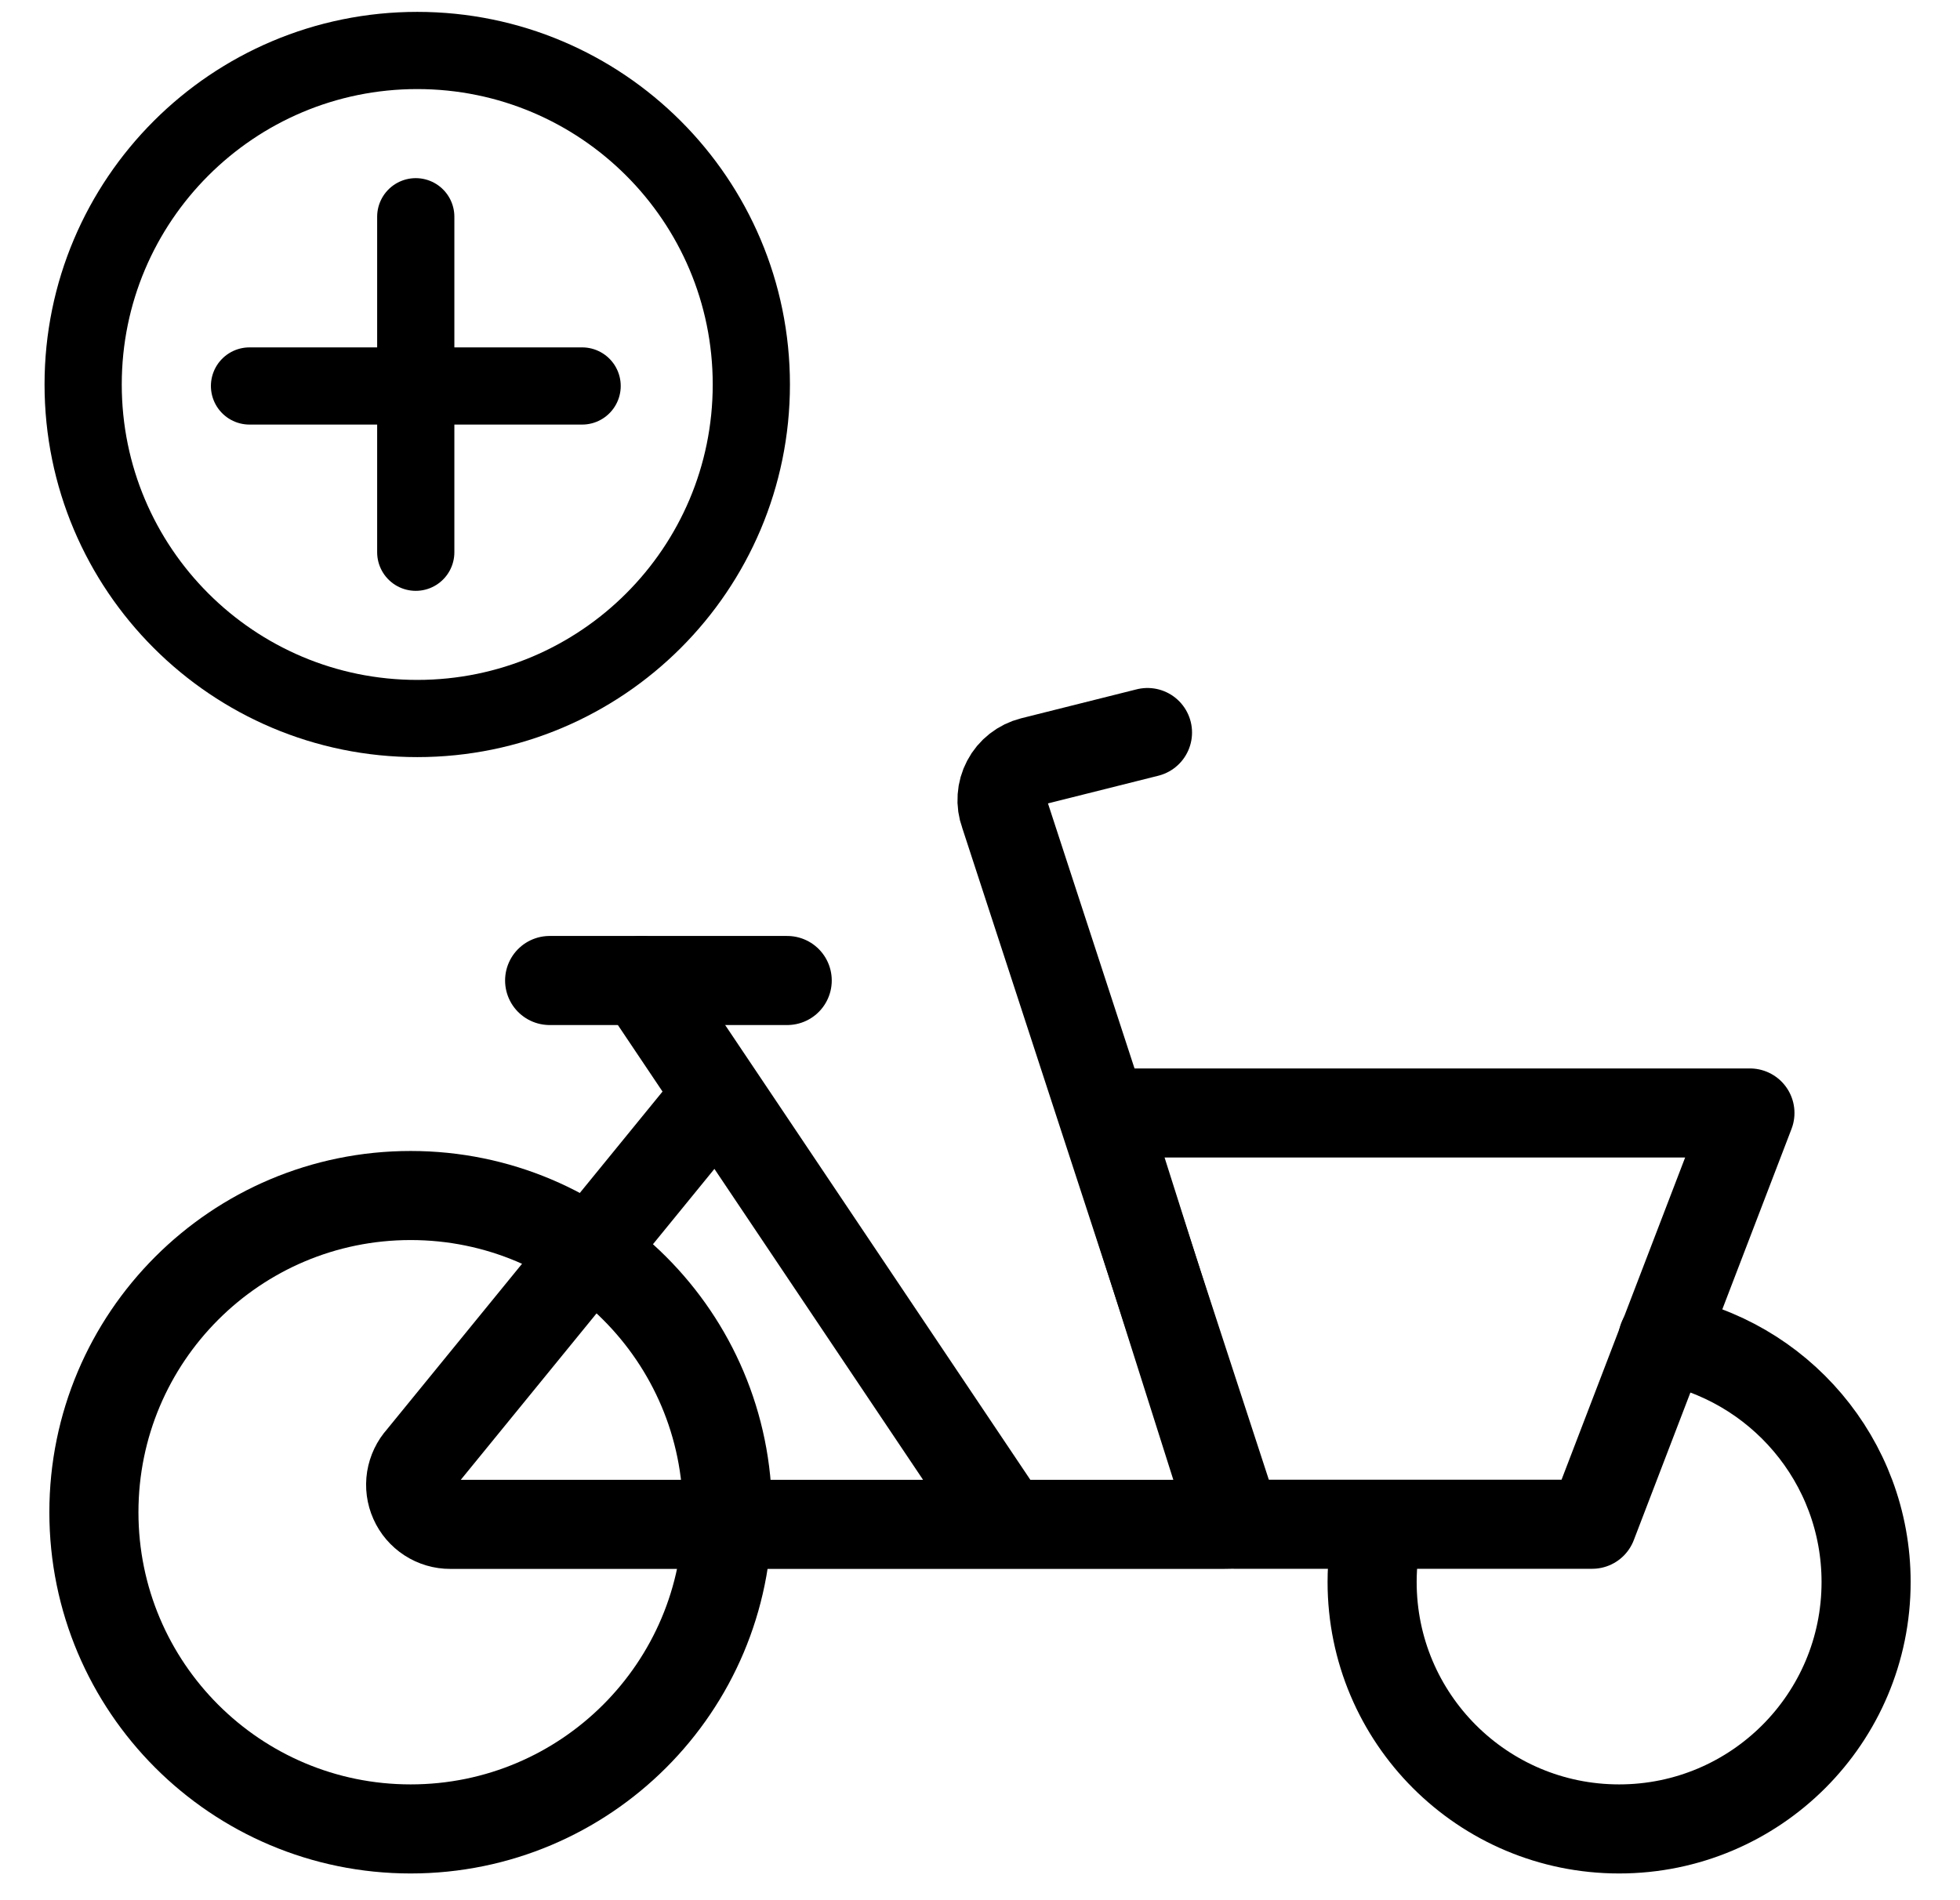
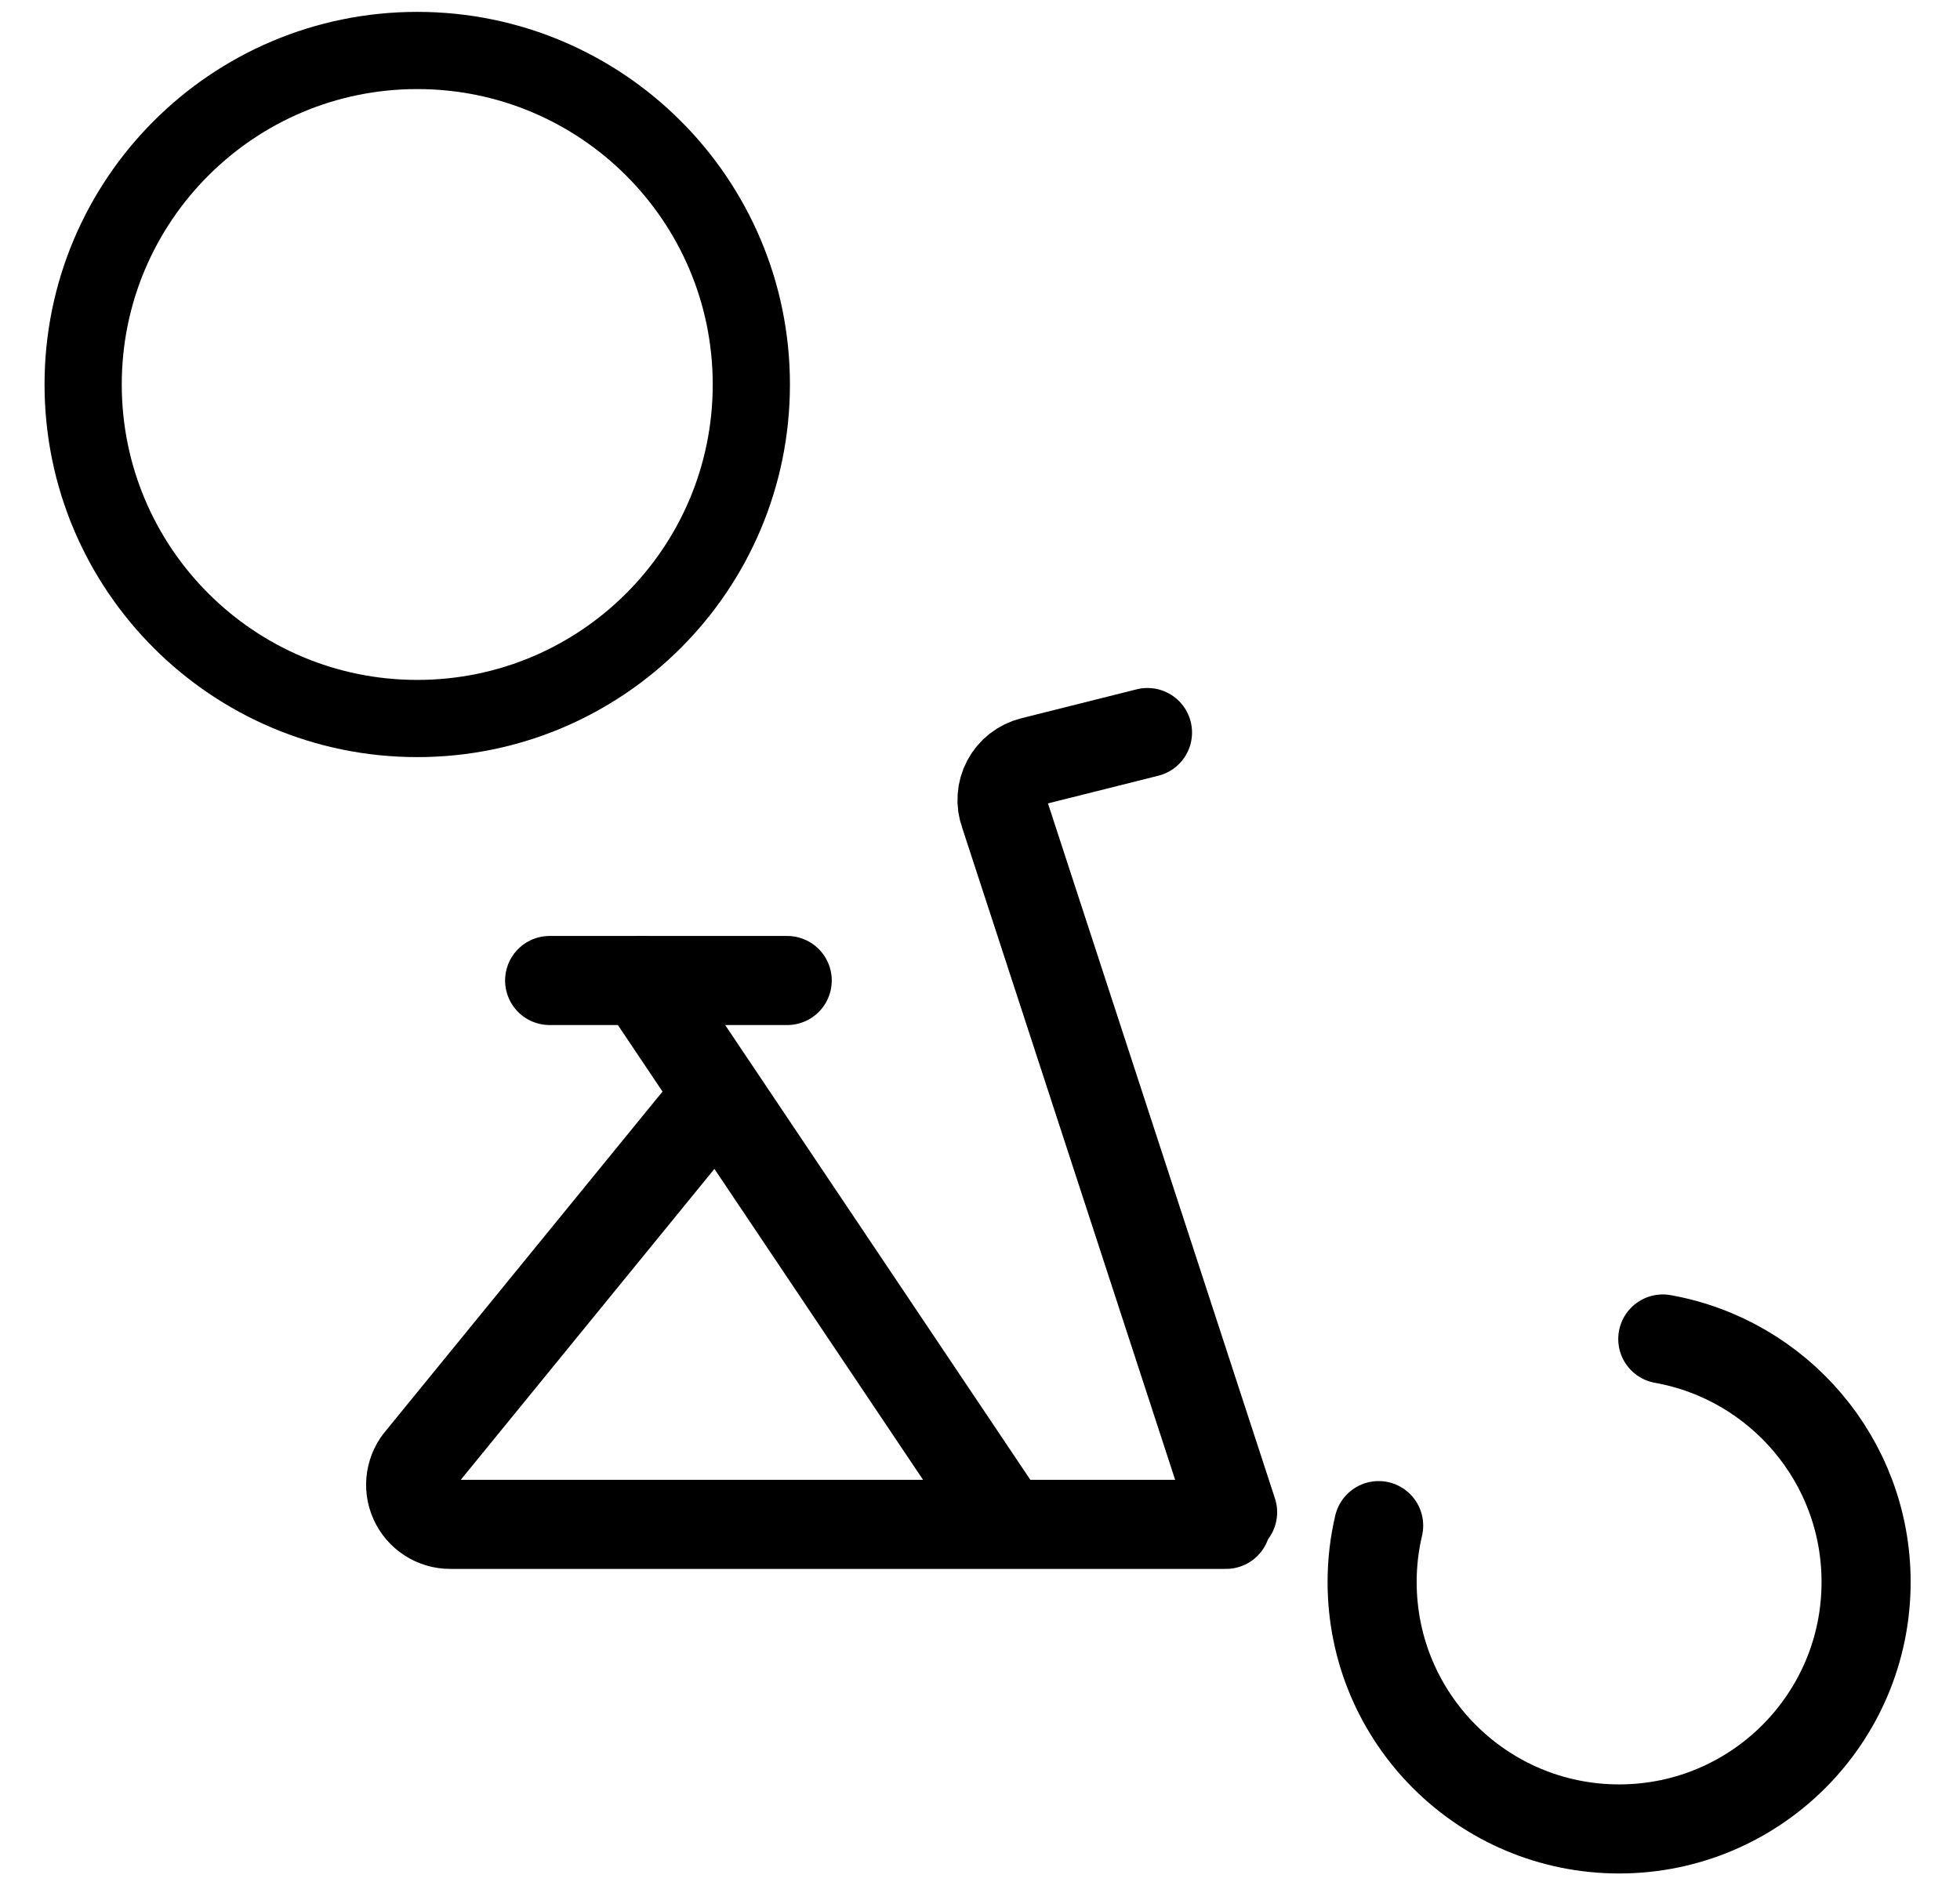
<svg xmlns="http://www.w3.org/2000/svg" width="33" height="32" viewBox="0 0 33 32" fill="none">
  <g clip-path="url(#clip0_1450_25112)">
-     <path d="M6.914 30.8C9.86 30.8 12.248 28.412 12.248 25.467C12.248 22.521 9.86 20.133 6.914 20.133C3.969 20.133 1.581 22.521 1.581 25.467C1.581 28.412 3.969 30.8 6.914 30.8Z" stroke="black" stroke-width="1.5" stroke-linecap="round" stroke-linejoin="round" />
    <path d="M27.996 22.549C29.942 22.896 31.419 24.597 31.419 26.642C31.419 28.939 29.557 30.8 27.261 30.8C24.964 30.8 23.102 28.939 23.102 26.642C23.102 26.315 23.14 25.997 23.212 25.692" stroke="black" stroke-width="1.5" stroke-linecap="round" stroke-linejoin="round" />
    <path d="M16.948 25.671H7.582C7.453 25.672 7.326 25.634 7.218 25.564C7.11 25.494 7.024 25.394 6.972 25.276C6.919 25.158 6.902 25.027 6.922 24.9C6.943 24.773 6.999 24.654 7.086 24.558L12.087 18.426M16.948 25.671L10.803 16.512M16.948 25.671H20.642" stroke="black" stroke-width="1.5" stroke-linecap="round" stroke-linejoin="round" />
    <path d="M20.753 25.467L16.911 13.7C16.879 13.613 16.865 13.519 16.872 13.426C16.878 13.333 16.904 13.242 16.948 13.159C16.991 13.076 17.052 13.004 17.126 12.946C17.199 12.889 17.284 12.847 17.375 12.824L19.32 12.336" stroke="black" stroke-width="1.5" stroke-linecap="round" stroke-linejoin="round" />
    <path d="M9.254 16.512H13.254" stroke="black" stroke-width="1.5" stroke-linecap="round" stroke-linejoin="round" />
-     <path d="M18.583 18.743H29.463L26.807 25.669H20.779L18.583 18.743Z" stroke="black" stroke-width="1.5" stroke-linecap="round" stroke-linejoin="round" />
    <path d="M7.025 0.85C10.132 0.85 12.65 3.369 12.65 6.475C12.65 9.582 10.132 12.1 7.025 12.1C3.919 12.1 1.4 9.582 1.4 6.475C1.4 3.369 3.919 0.85 7.025 0.85Z" stroke="black" stroke-width="1.3" stroke-miterlimit="10" stroke-linecap="round" stroke-linejoin="round" />
-     <path d="M7 9.3V3.65" stroke="black" stroke-width="1.3" stroke-miterlimit="10" stroke-linecap="round" stroke-linejoin="round" />
-     <path d="M4.201 6.5H9.801" stroke="black" stroke-width="1.3" stroke-miterlimit="10" stroke-linecap="round" stroke-linejoin="round" />
  </g>
  <defs>
    <clipPath id="clip0_1450_25112">
      <rect width="32" height="32" fill="white" transform="translate(0.5)" />
    </clipPath>
  </defs>
</svg>